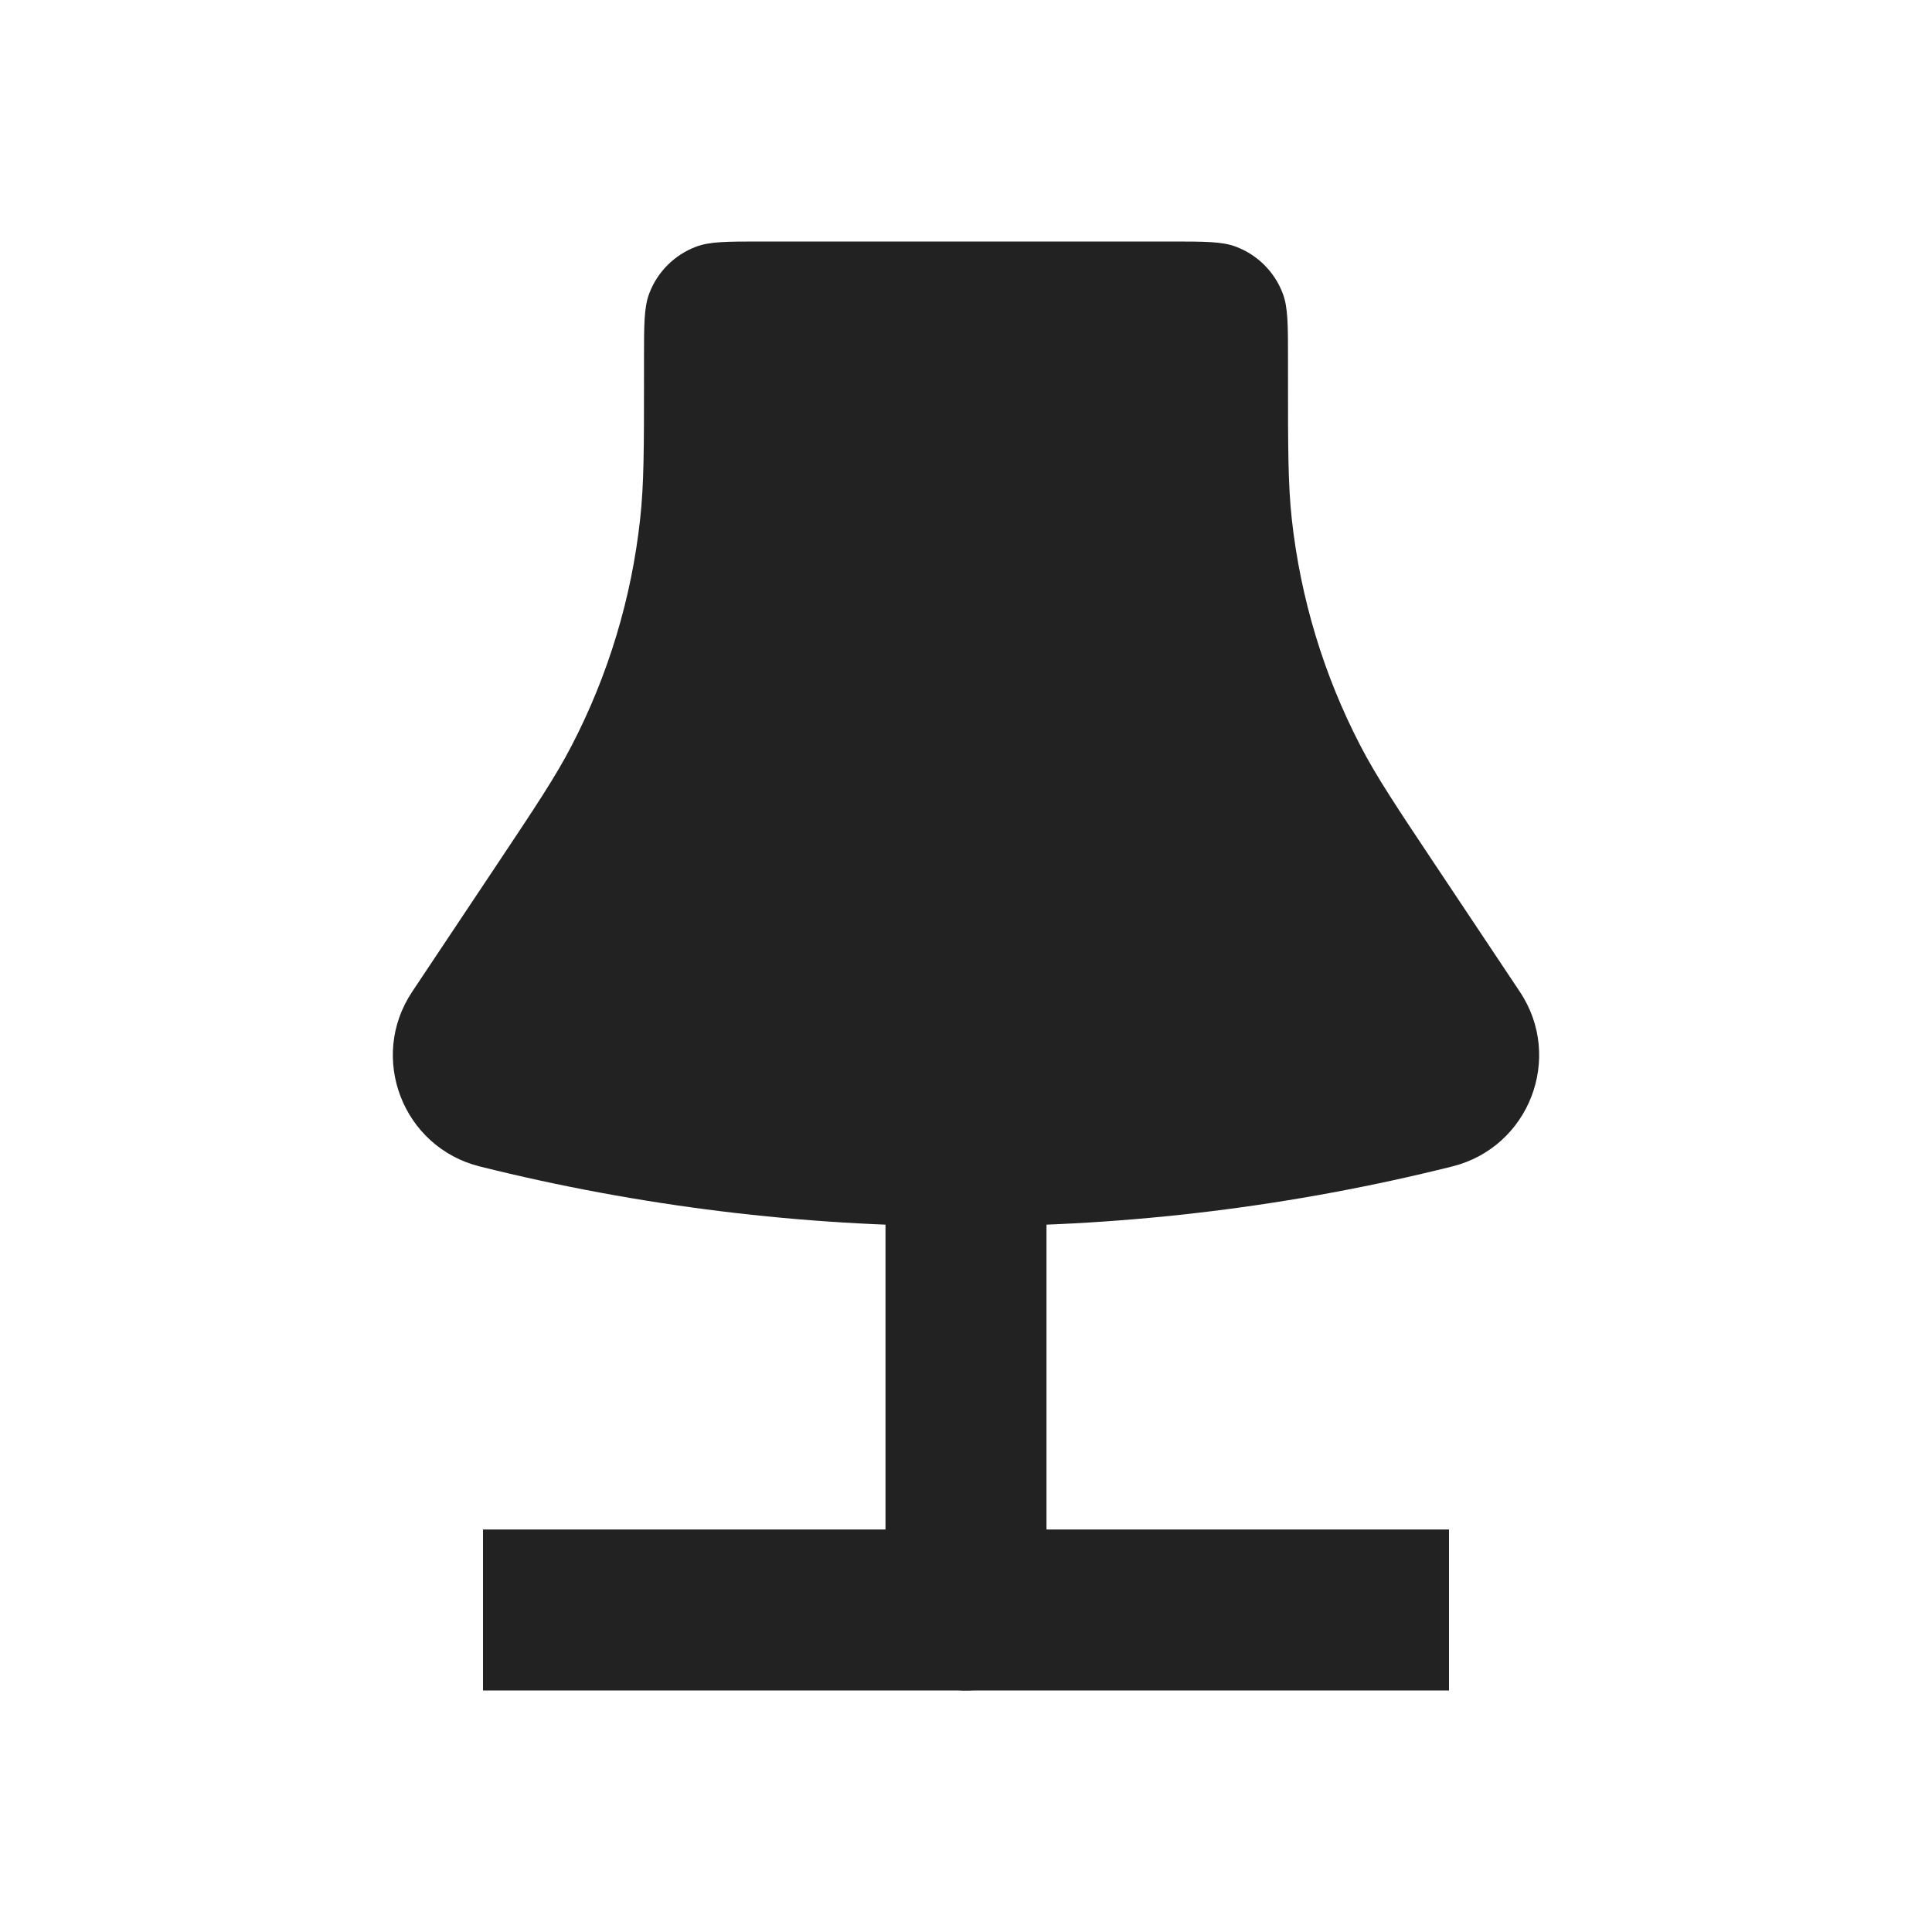
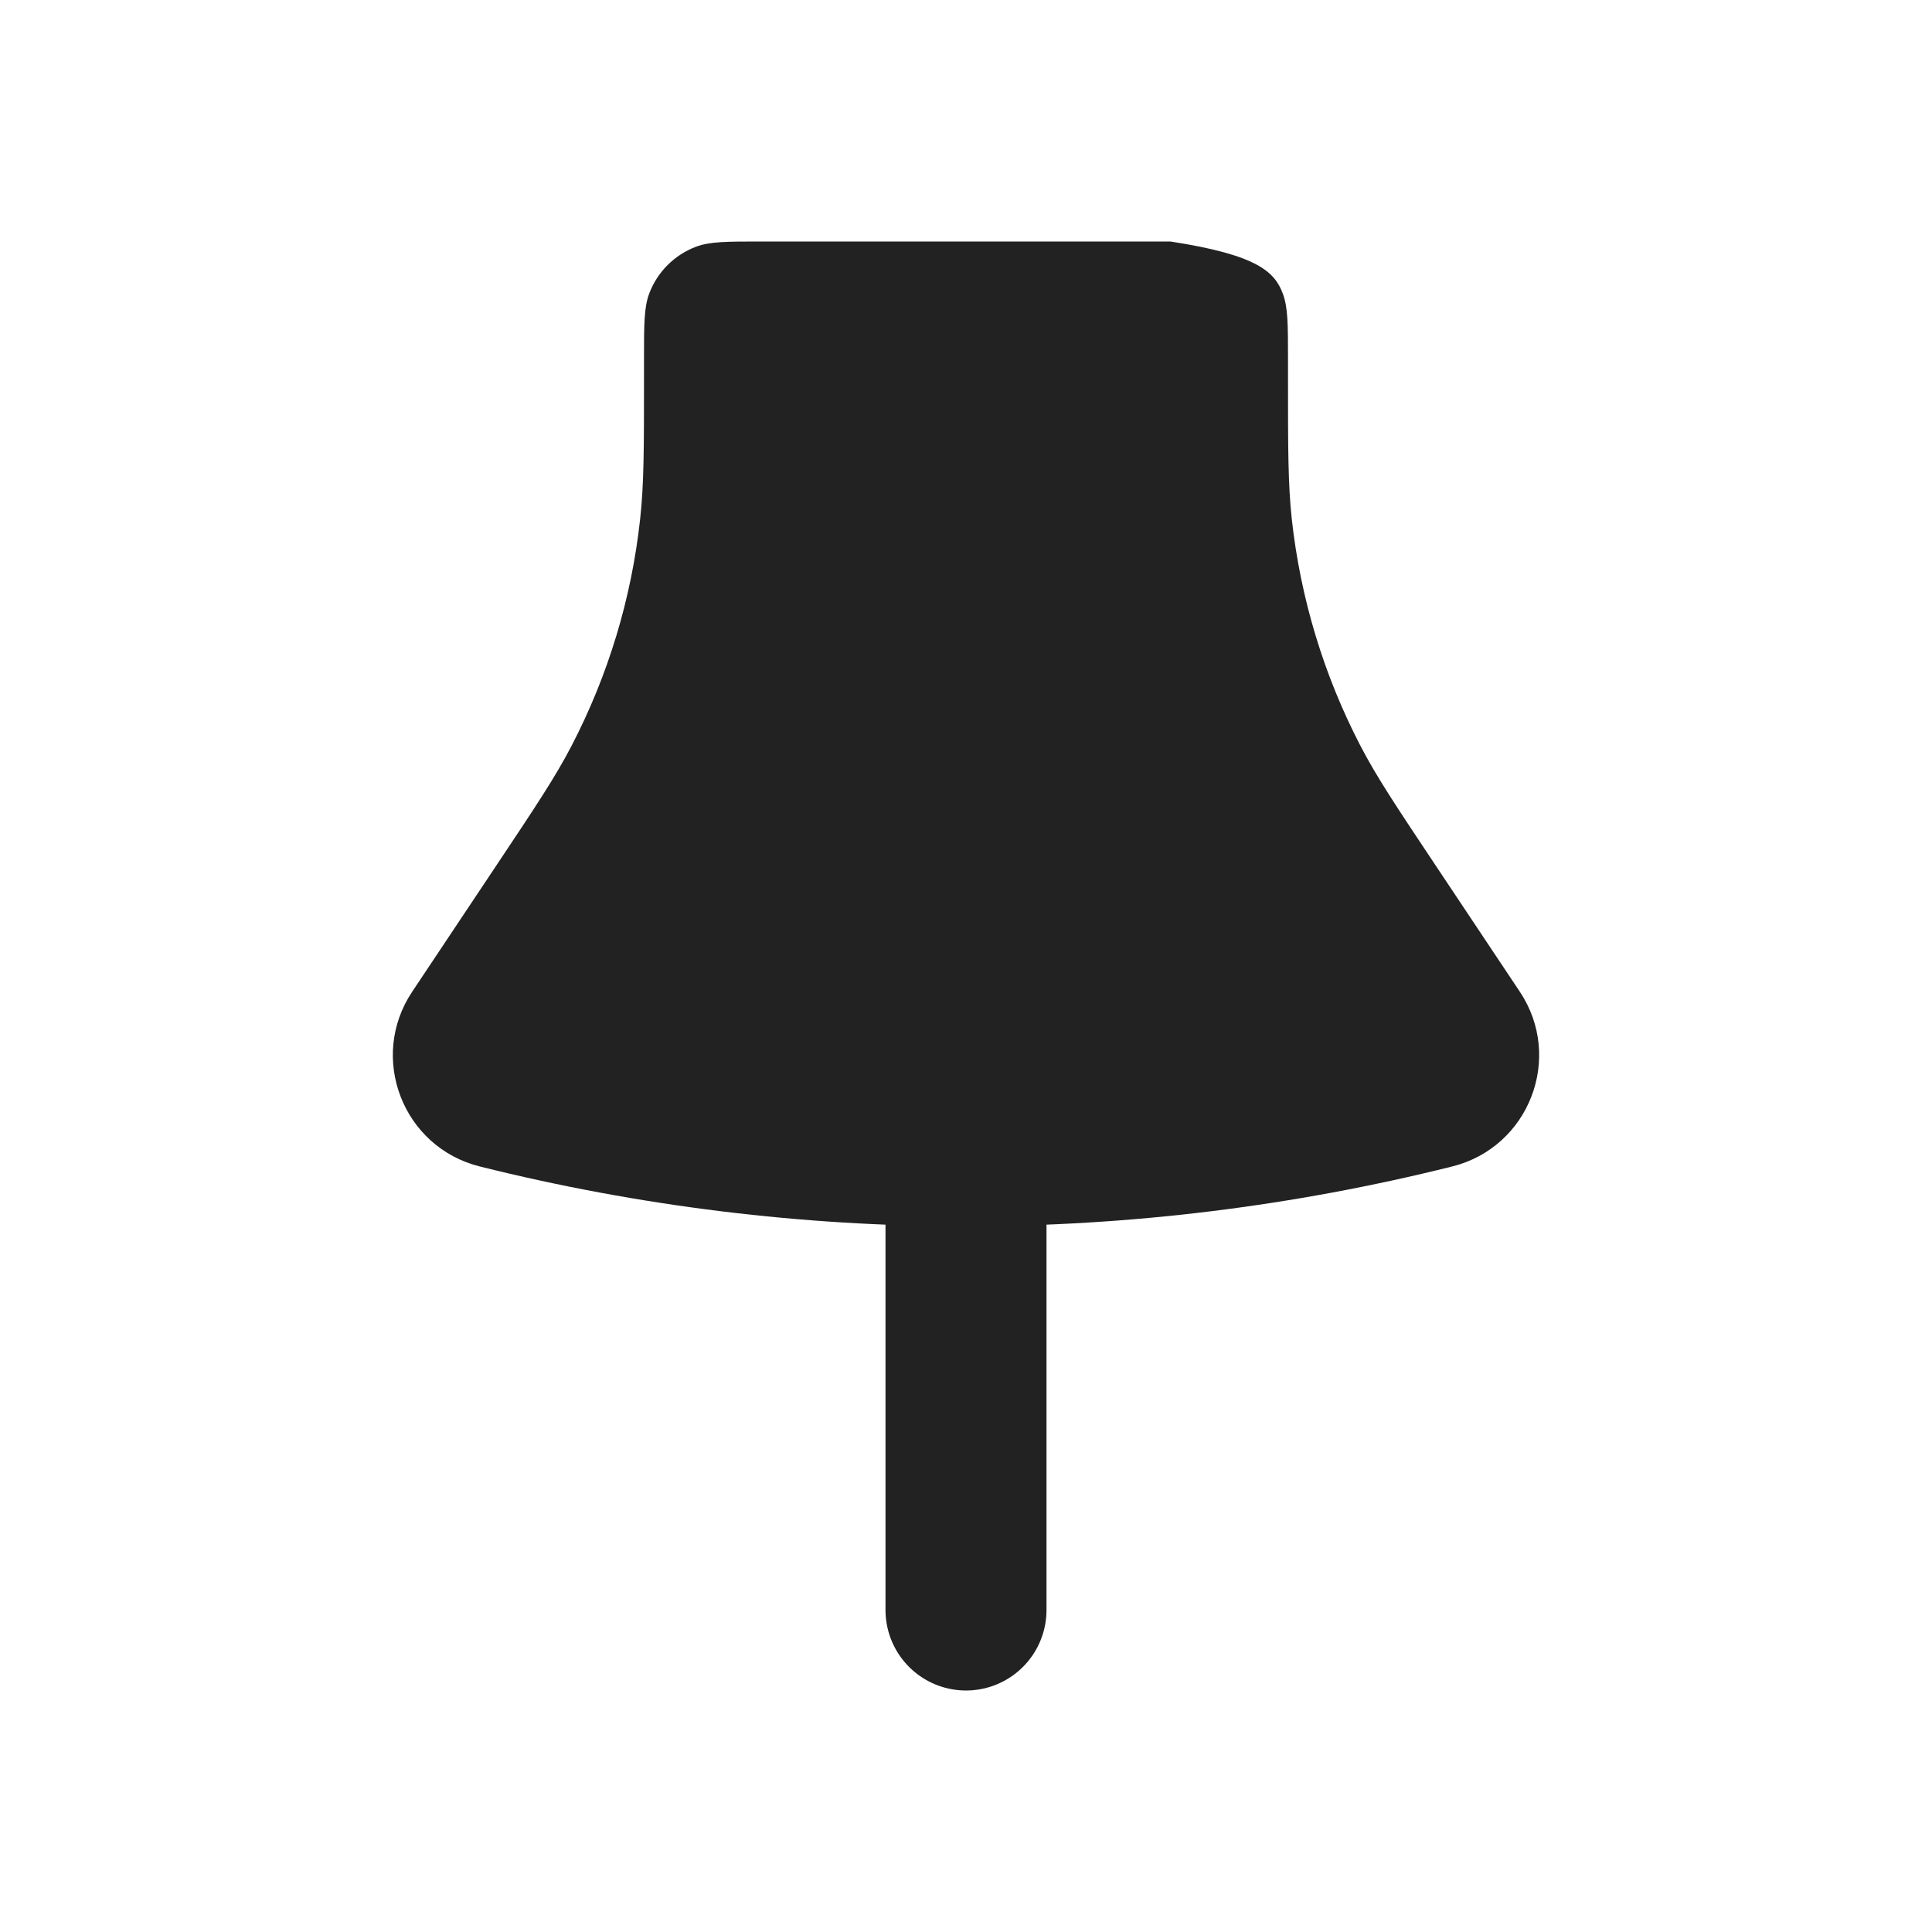
<svg xmlns="http://www.w3.org/2000/svg" width="800px" height="800px" viewBox="0 0 24 24" fill="none">
-   <path d="M8 4.461C8 4.032 8 3.817 8.065 3.646C8.166 3.378 8.378 3.166 8.646 3.065C8.817 3 9.032 3 9.461 3H14.539C14.968 3 15.183 3 15.354 3.065C15.622 3.166 15.834 3.378 15.935 3.646C16 3.817 16 4.032 16 4.461V4.679C16 5.569 16 6.014 16.047 6.448C16.155 7.432 16.444 8.387 16.9 9.265C17.101 9.652 17.348 10.022 17.842 10.763L18.88 12.32C19.426 13.139 18.996 14.251 18.041 14.49C14.075 15.481 9.925 15.481 5.959 14.49C5.004 14.251 4.574 13.139 5.12 12.32L6.158 10.763C6.652 10.022 6.899 9.652 7.1 9.265C7.556 8.387 7.845 7.432 7.952 6.448C8 6.014 8 5.569 8 4.679V4.461Z" fill="#222222" />
+   <path d="M8 4.461C8 4.032 8 3.817 8.065 3.646C8.166 3.378 8.378 3.166 8.646 3.065C8.817 3 9.032 3 9.461 3H14.539C15.622 3.166 15.834 3.378 15.935 3.646C16 3.817 16 4.032 16 4.461V4.679C16 5.569 16 6.014 16.047 6.448C16.155 7.432 16.444 8.387 16.9 9.265C17.101 9.652 17.348 10.022 17.842 10.763L18.88 12.32C19.426 13.139 18.996 14.251 18.041 14.49C14.075 15.481 9.925 15.481 5.959 14.49C5.004 14.251 4.574 13.139 5.12 12.32L6.158 10.763C6.652 10.022 6.899 9.652 7.1 9.265C7.556 8.387 7.845 7.432 7.952 6.448C8 6.014 8 5.569 8 4.679V4.461Z" fill="#222222" />
  <path d="M12 20L12 13.5" stroke="#222222" stroke-width="2" stroke-linecap="round" />
-   <path d="M6 20H18" stroke="#222222" stroke-width="2" />
</svg>